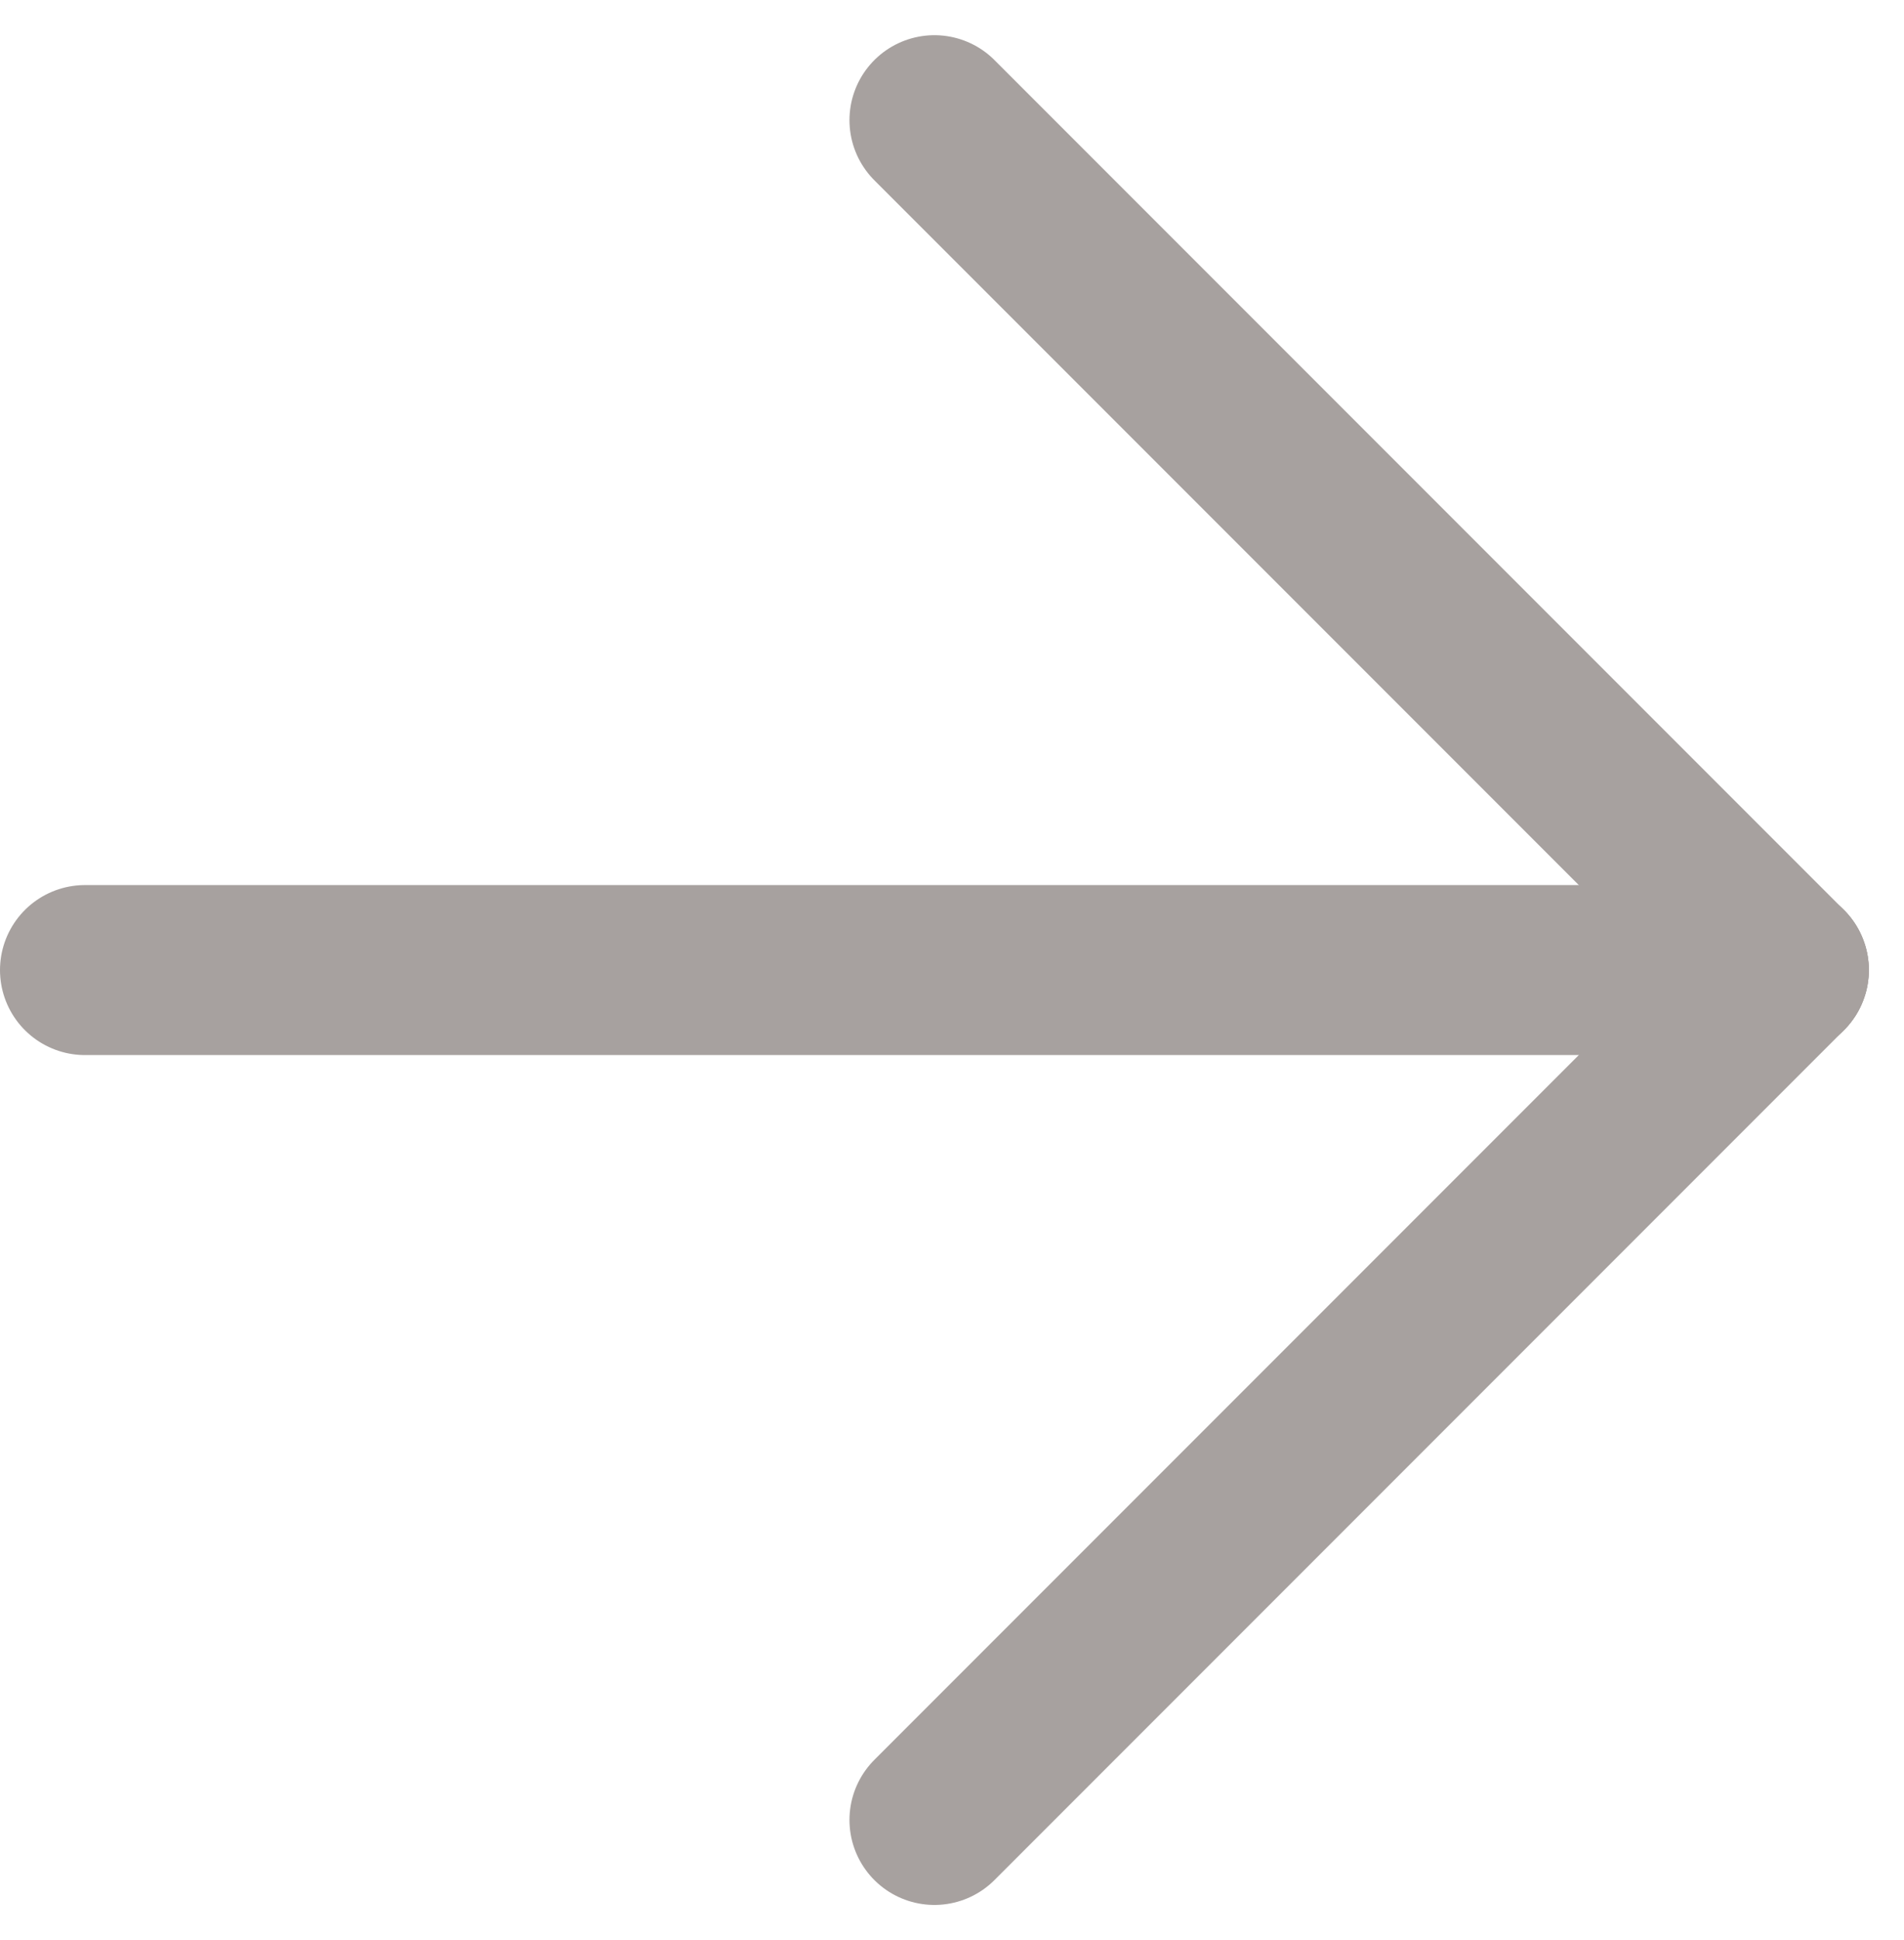
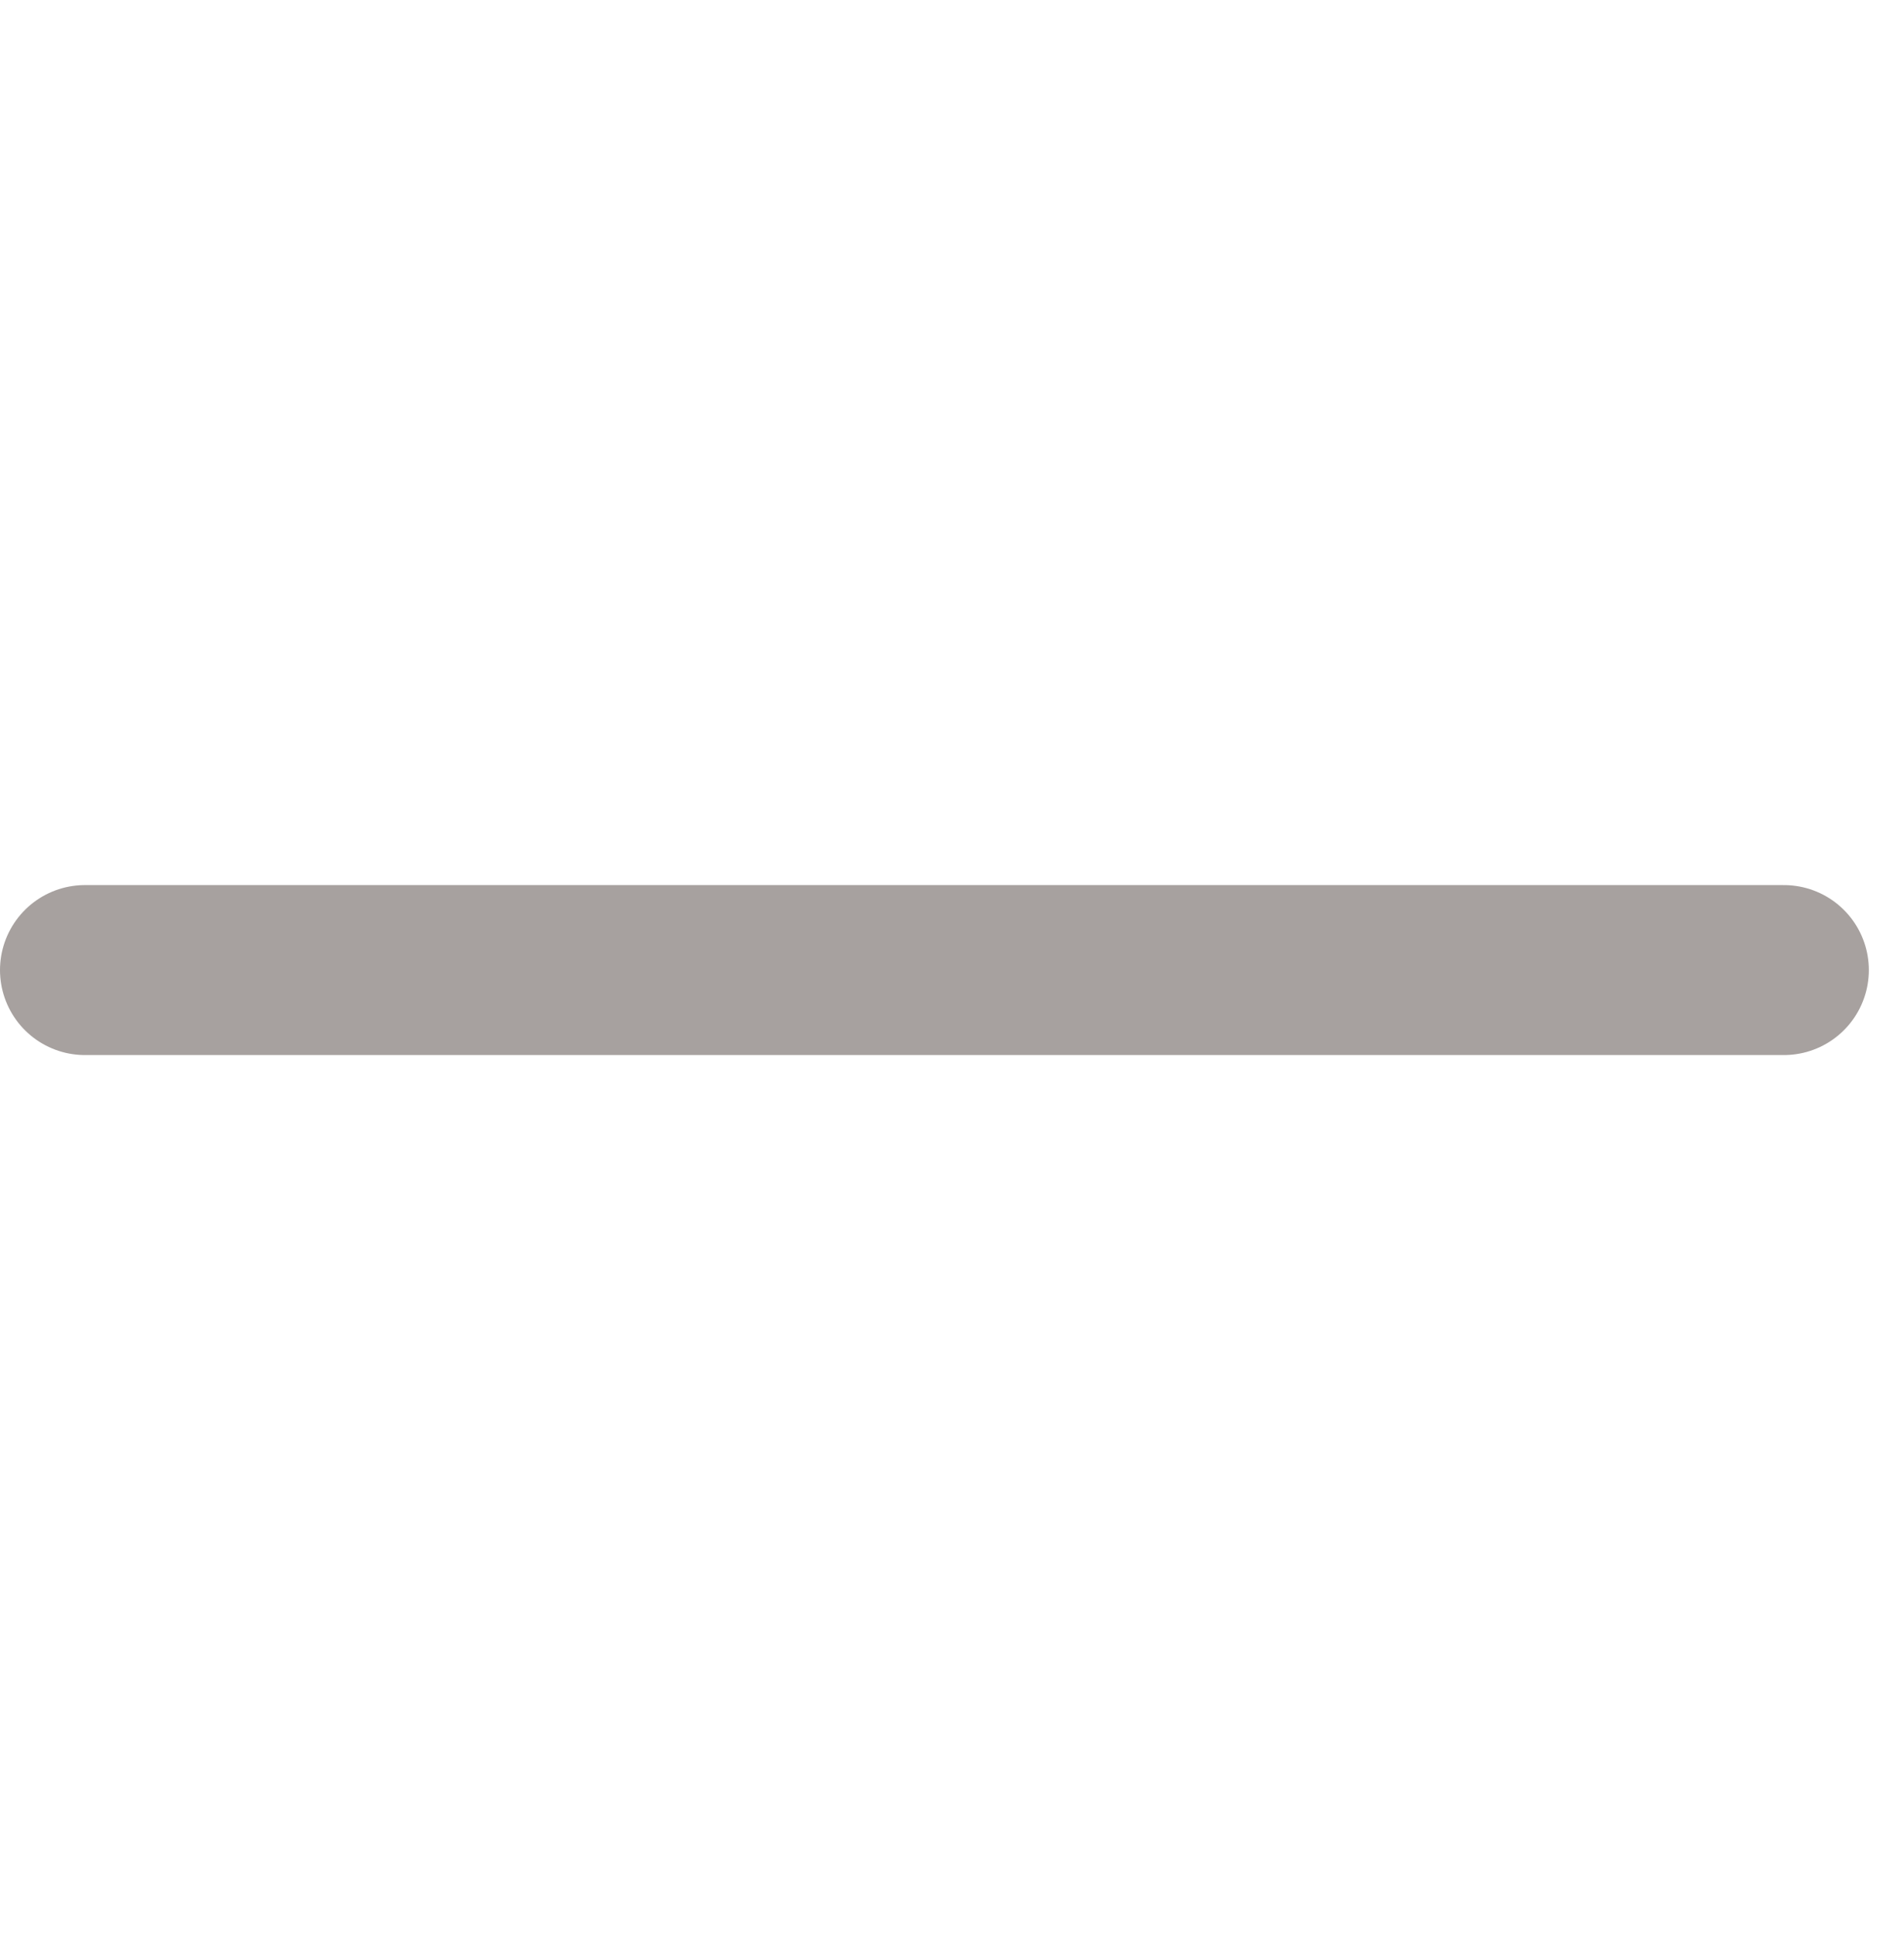
<svg xmlns="http://www.w3.org/2000/svg" width="11.207" height="11.414" viewBox="0 0 11.207 11.414">
  <g id="Arrow" transform="translate(0.5 0.707)">
    <g id="Group_4823" data-name="Group 4823" transform="translate(5)">
-       <line id="Line_9" data-name="Line 9" x2="5" y2="5" fill="none" stroke="#A7A19F" stroke-linecap="round" stroke-miterlimit="10" stroke-width="1" />
-       <line id="Line_10" data-name="Line 10" x1="5" y2="5" transform="translate(0 5)" fill="none" stroke="#A7A19F" stroke-linecap="round" stroke-miterlimit="10" stroke-width="1" />
-     </g>
+       </g>
    <line id="Line_11" data-name="Line 11" x2="10" transform="translate(0 5)" fill="none" stroke="#A7A19F" stroke-linecap="round" stroke-miterlimit="10" stroke-width="1" />
  </g>
</svg>